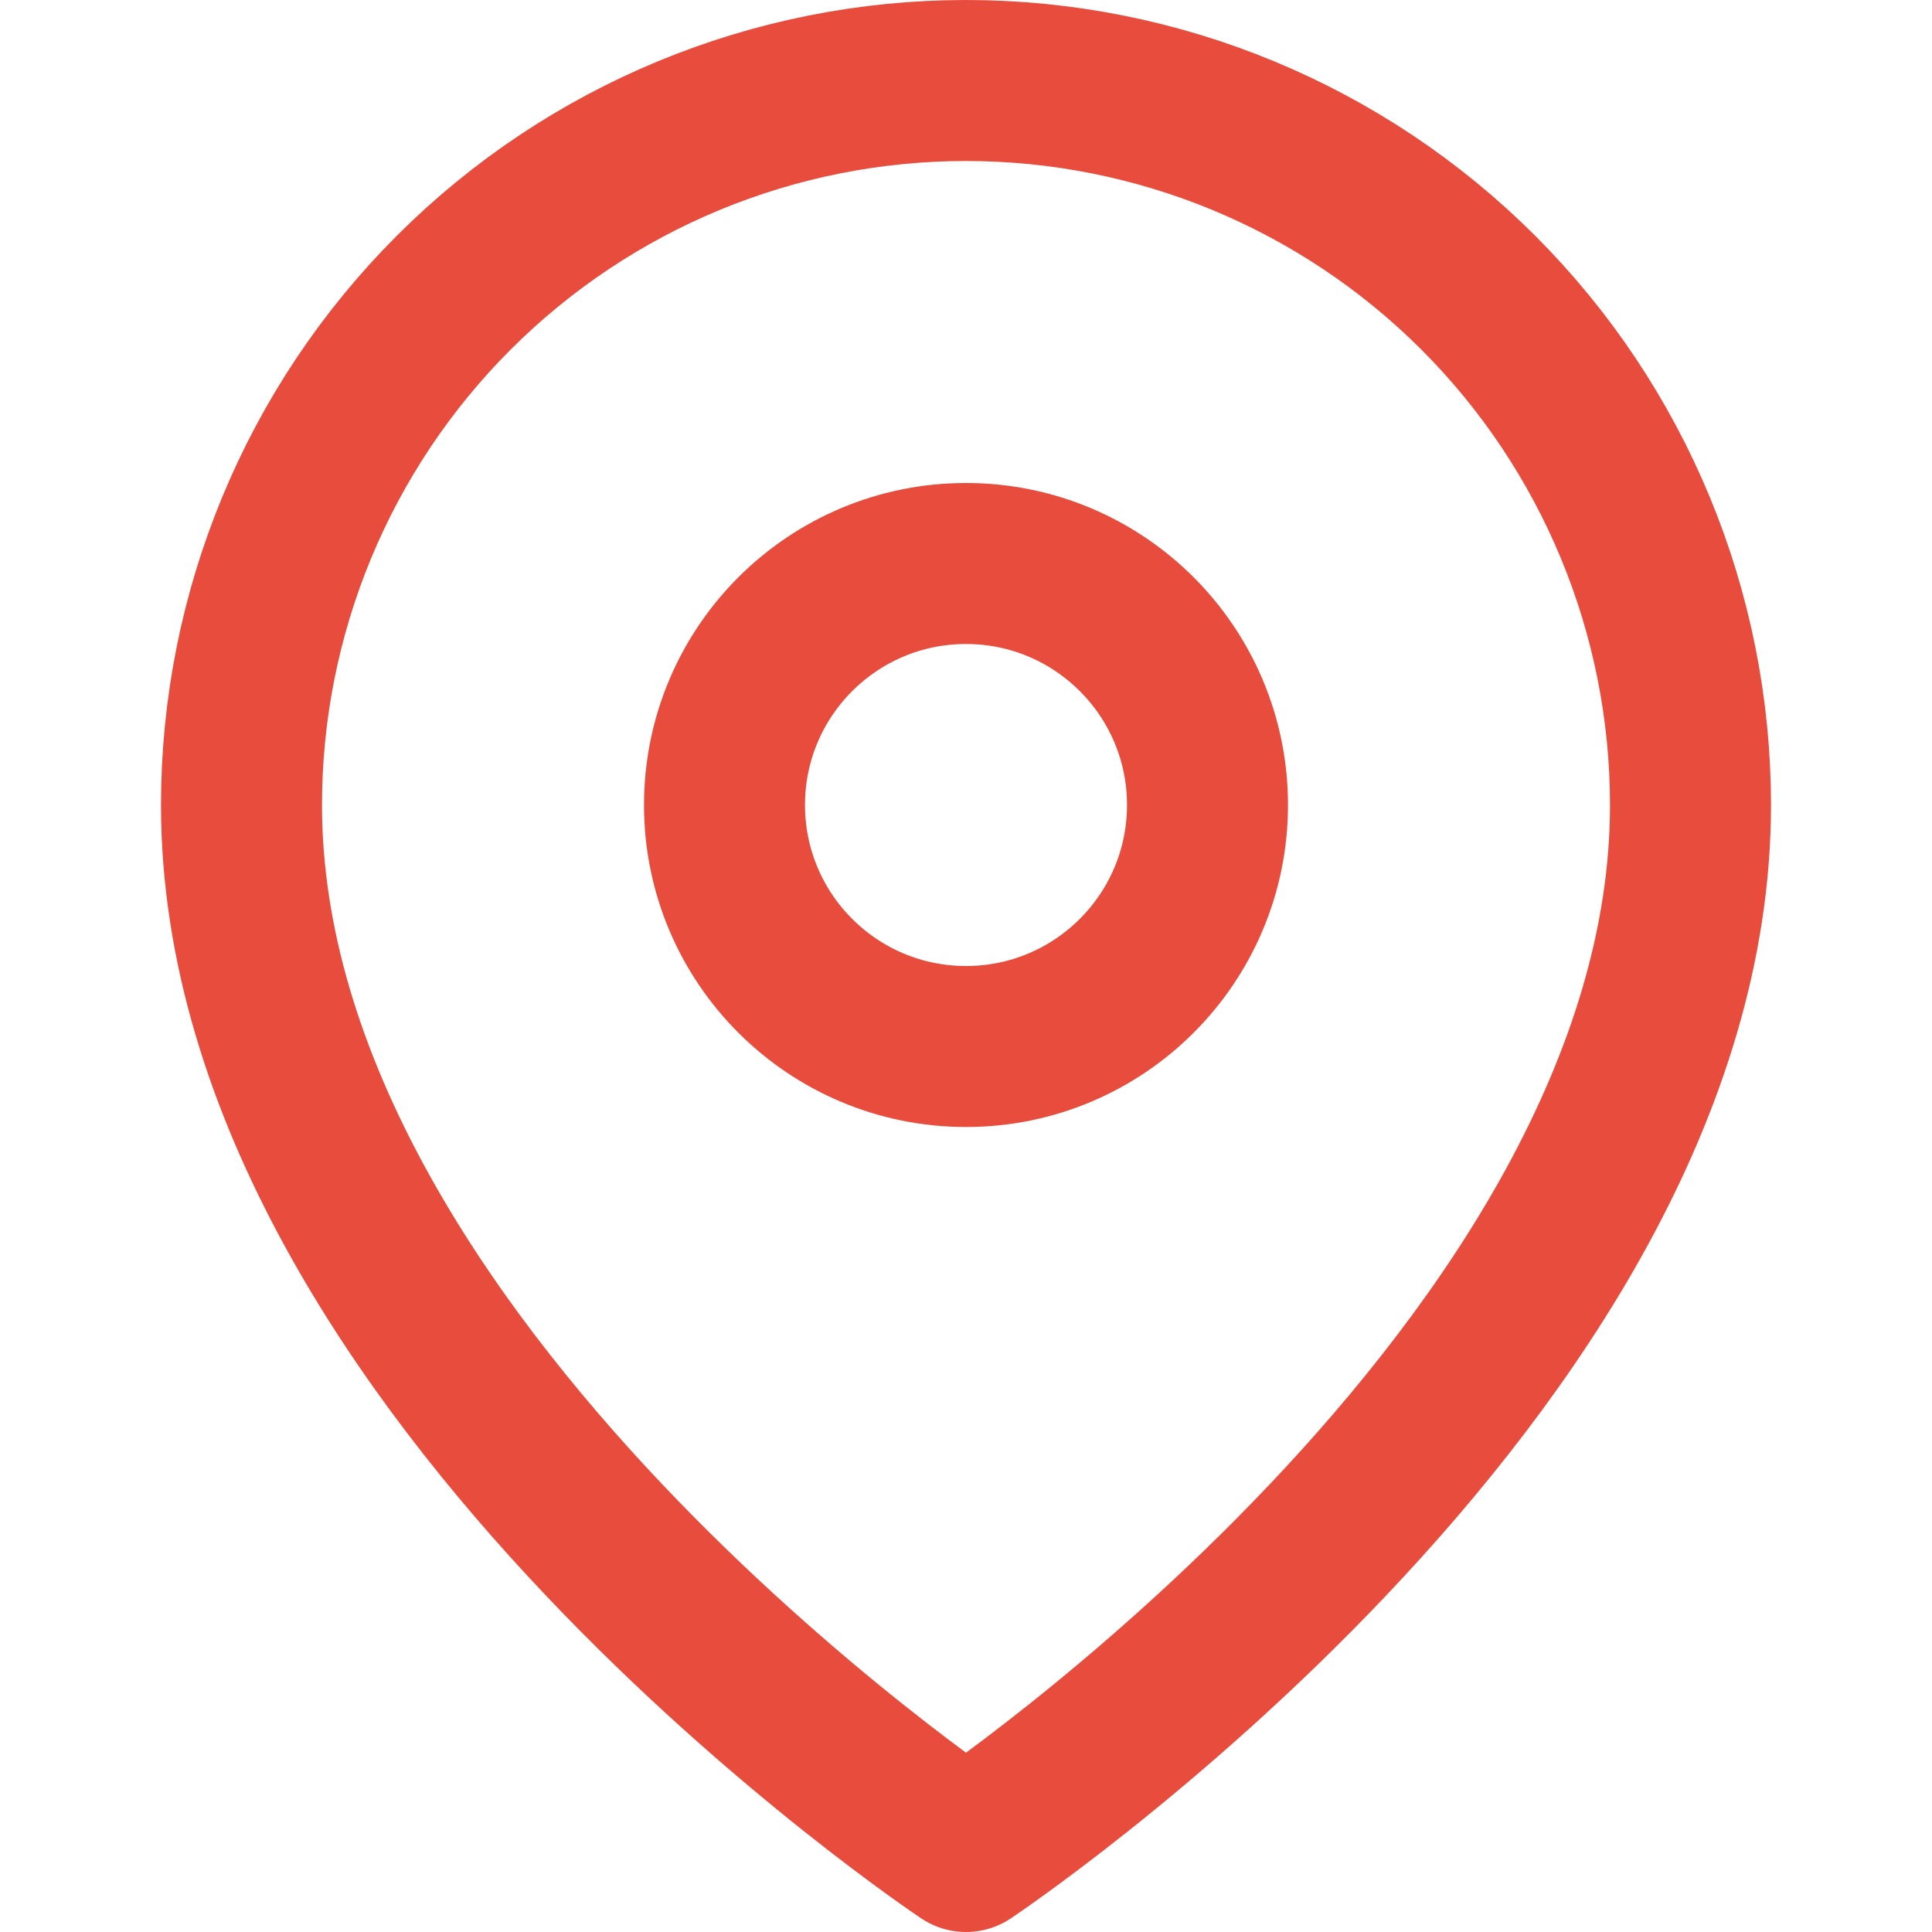
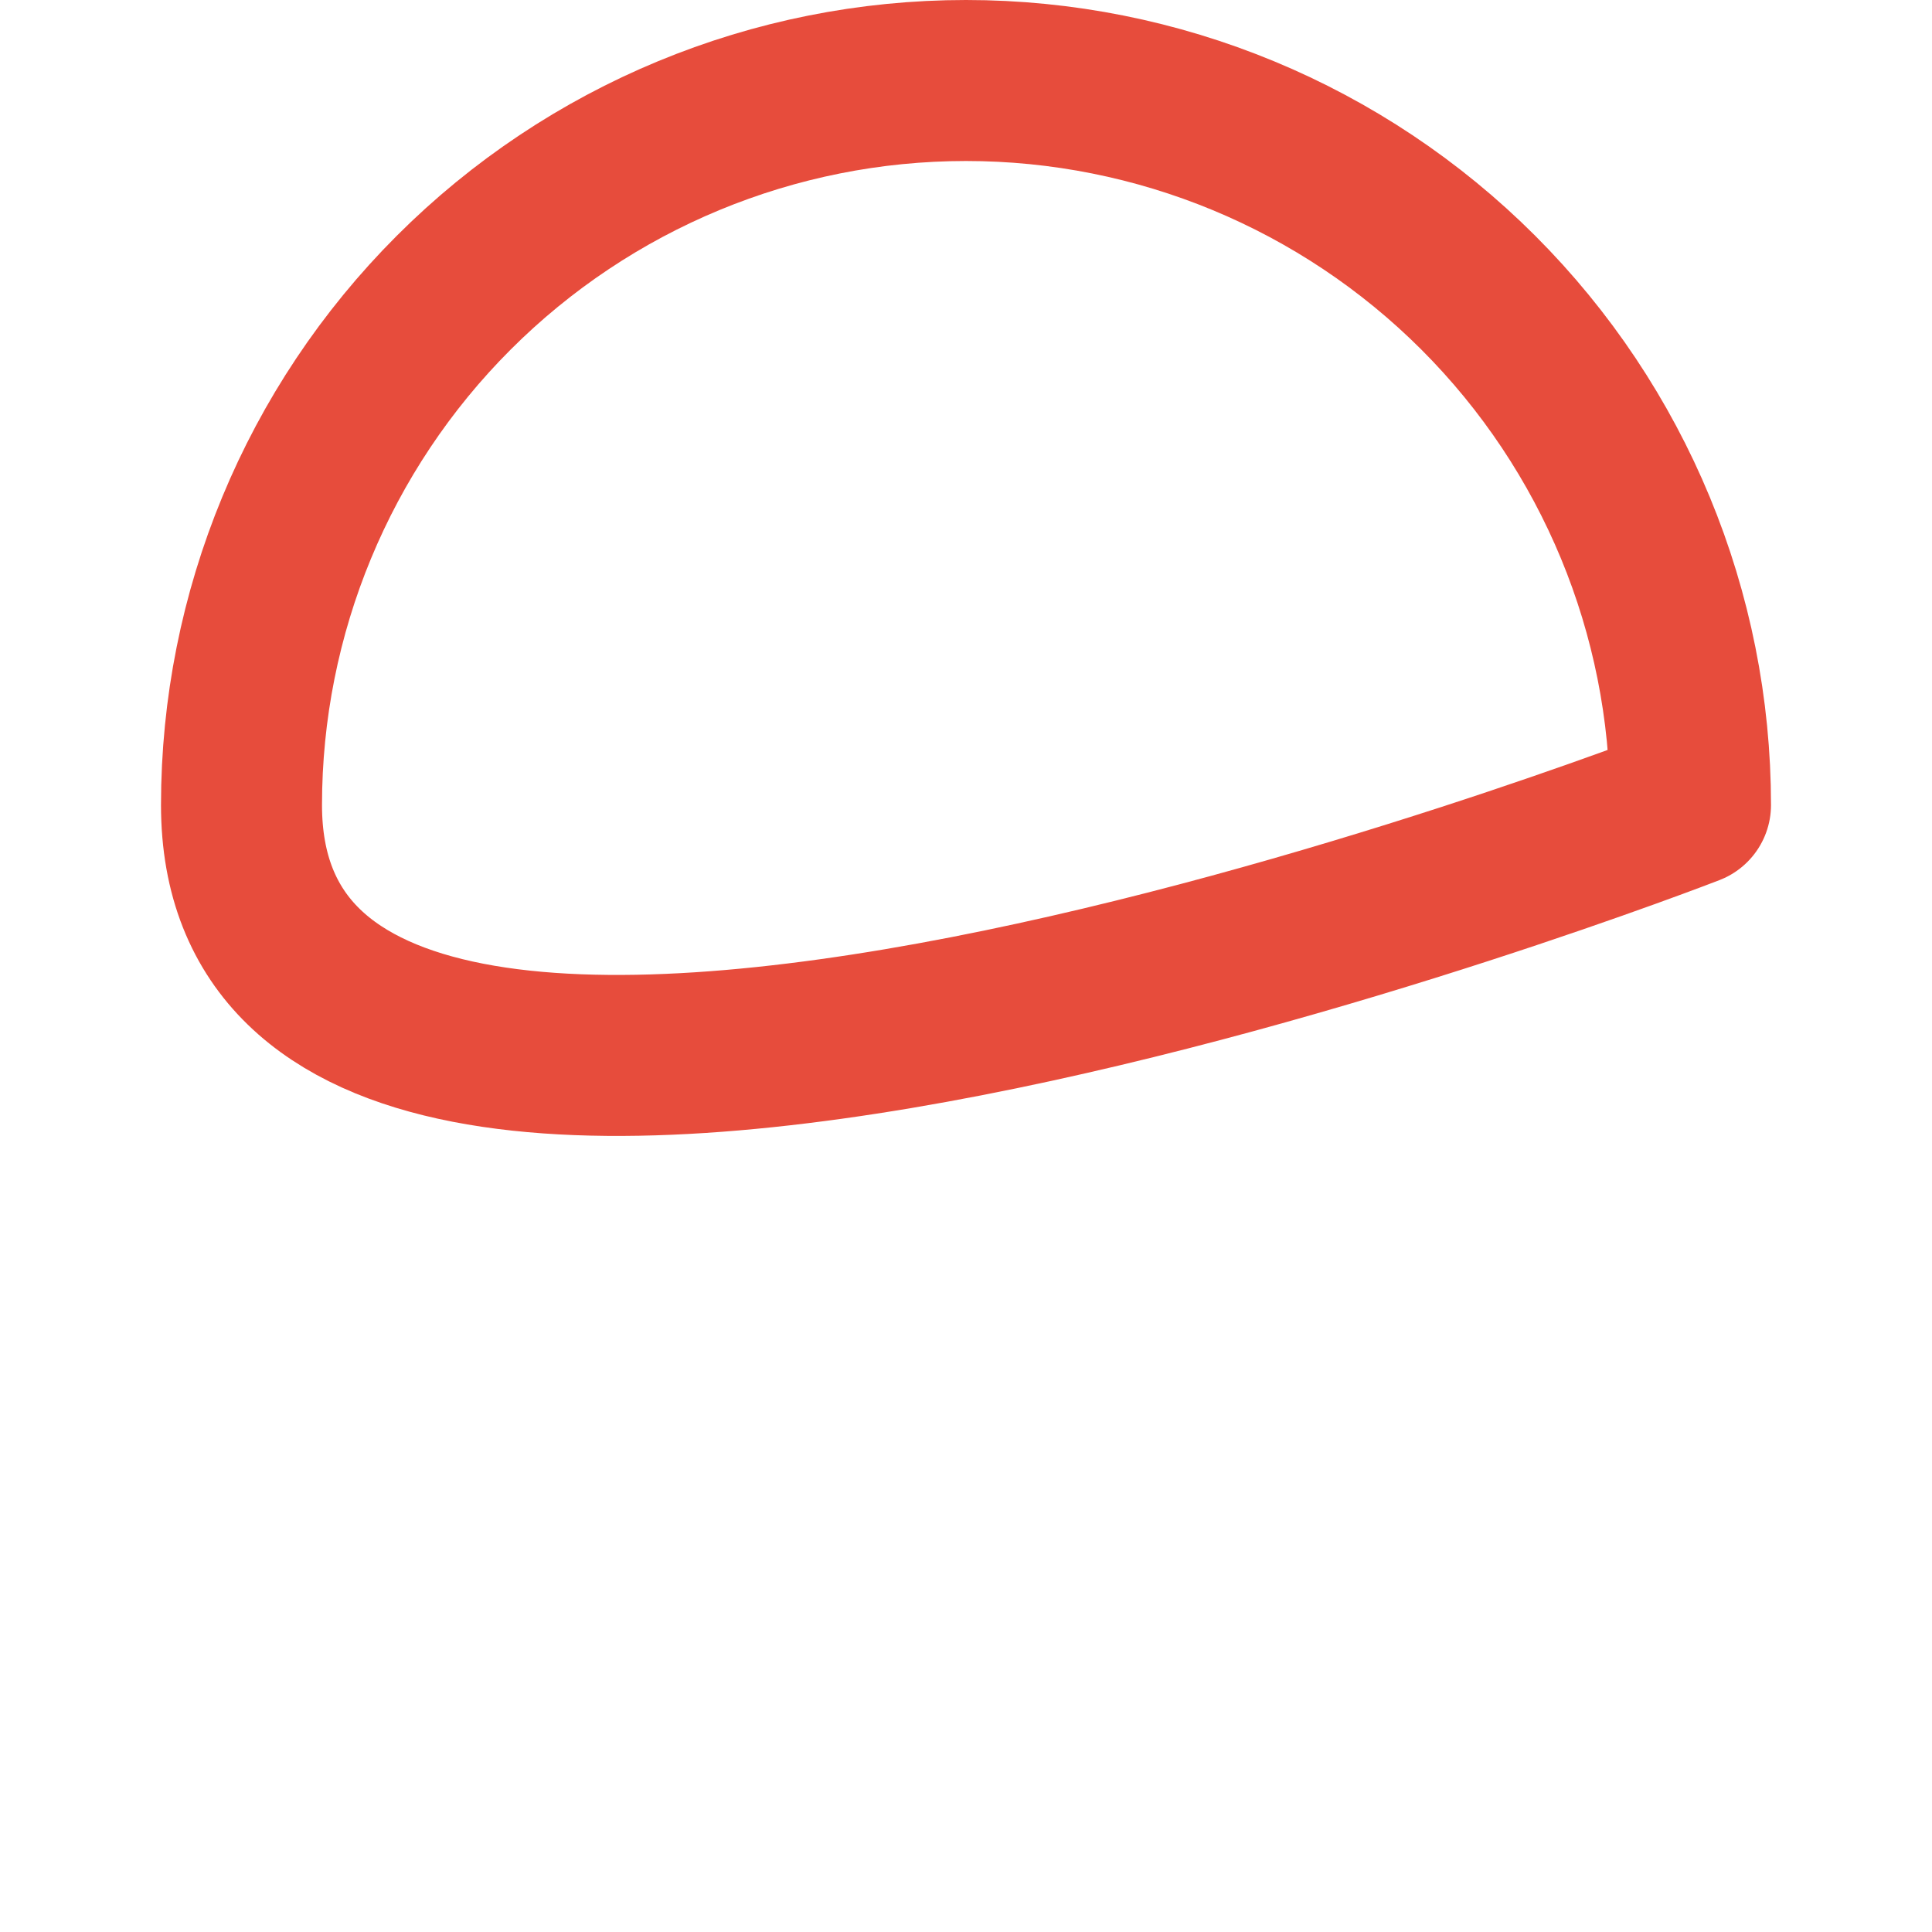
<svg xmlns="http://www.w3.org/2000/svg" width="24" height="24" viewBox="0 0 24 24" fill="none">
-   <path d="M21 10C21 17 12 23 12 23S3 17 3 10C3 7.613 3.948 5.324 5.636 3.636C7.324 1.948 9.613 1 12 1C14.387 1 16.676 1.948 18.364 3.636C20.052 5.324 21 7.613 21 10Z" stroke="#e74c3c" stroke-width="2" stroke-linecap="round" stroke-linejoin="round" />
-   <circle cx="12" cy="10" r="3" stroke="#e74c3c" stroke-width="2" stroke-linecap="round" stroke-linejoin="round" />
+   <path d="M21 10S3 17 3 10C3 7.613 3.948 5.324 5.636 3.636C7.324 1.948 9.613 1 12 1C14.387 1 16.676 1.948 18.364 3.636C20.052 5.324 21 7.613 21 10Z" stroke="#e74c3c" stroke-width="2" stroke-linecap="round" stroke-linejoin="round" />
</svg>